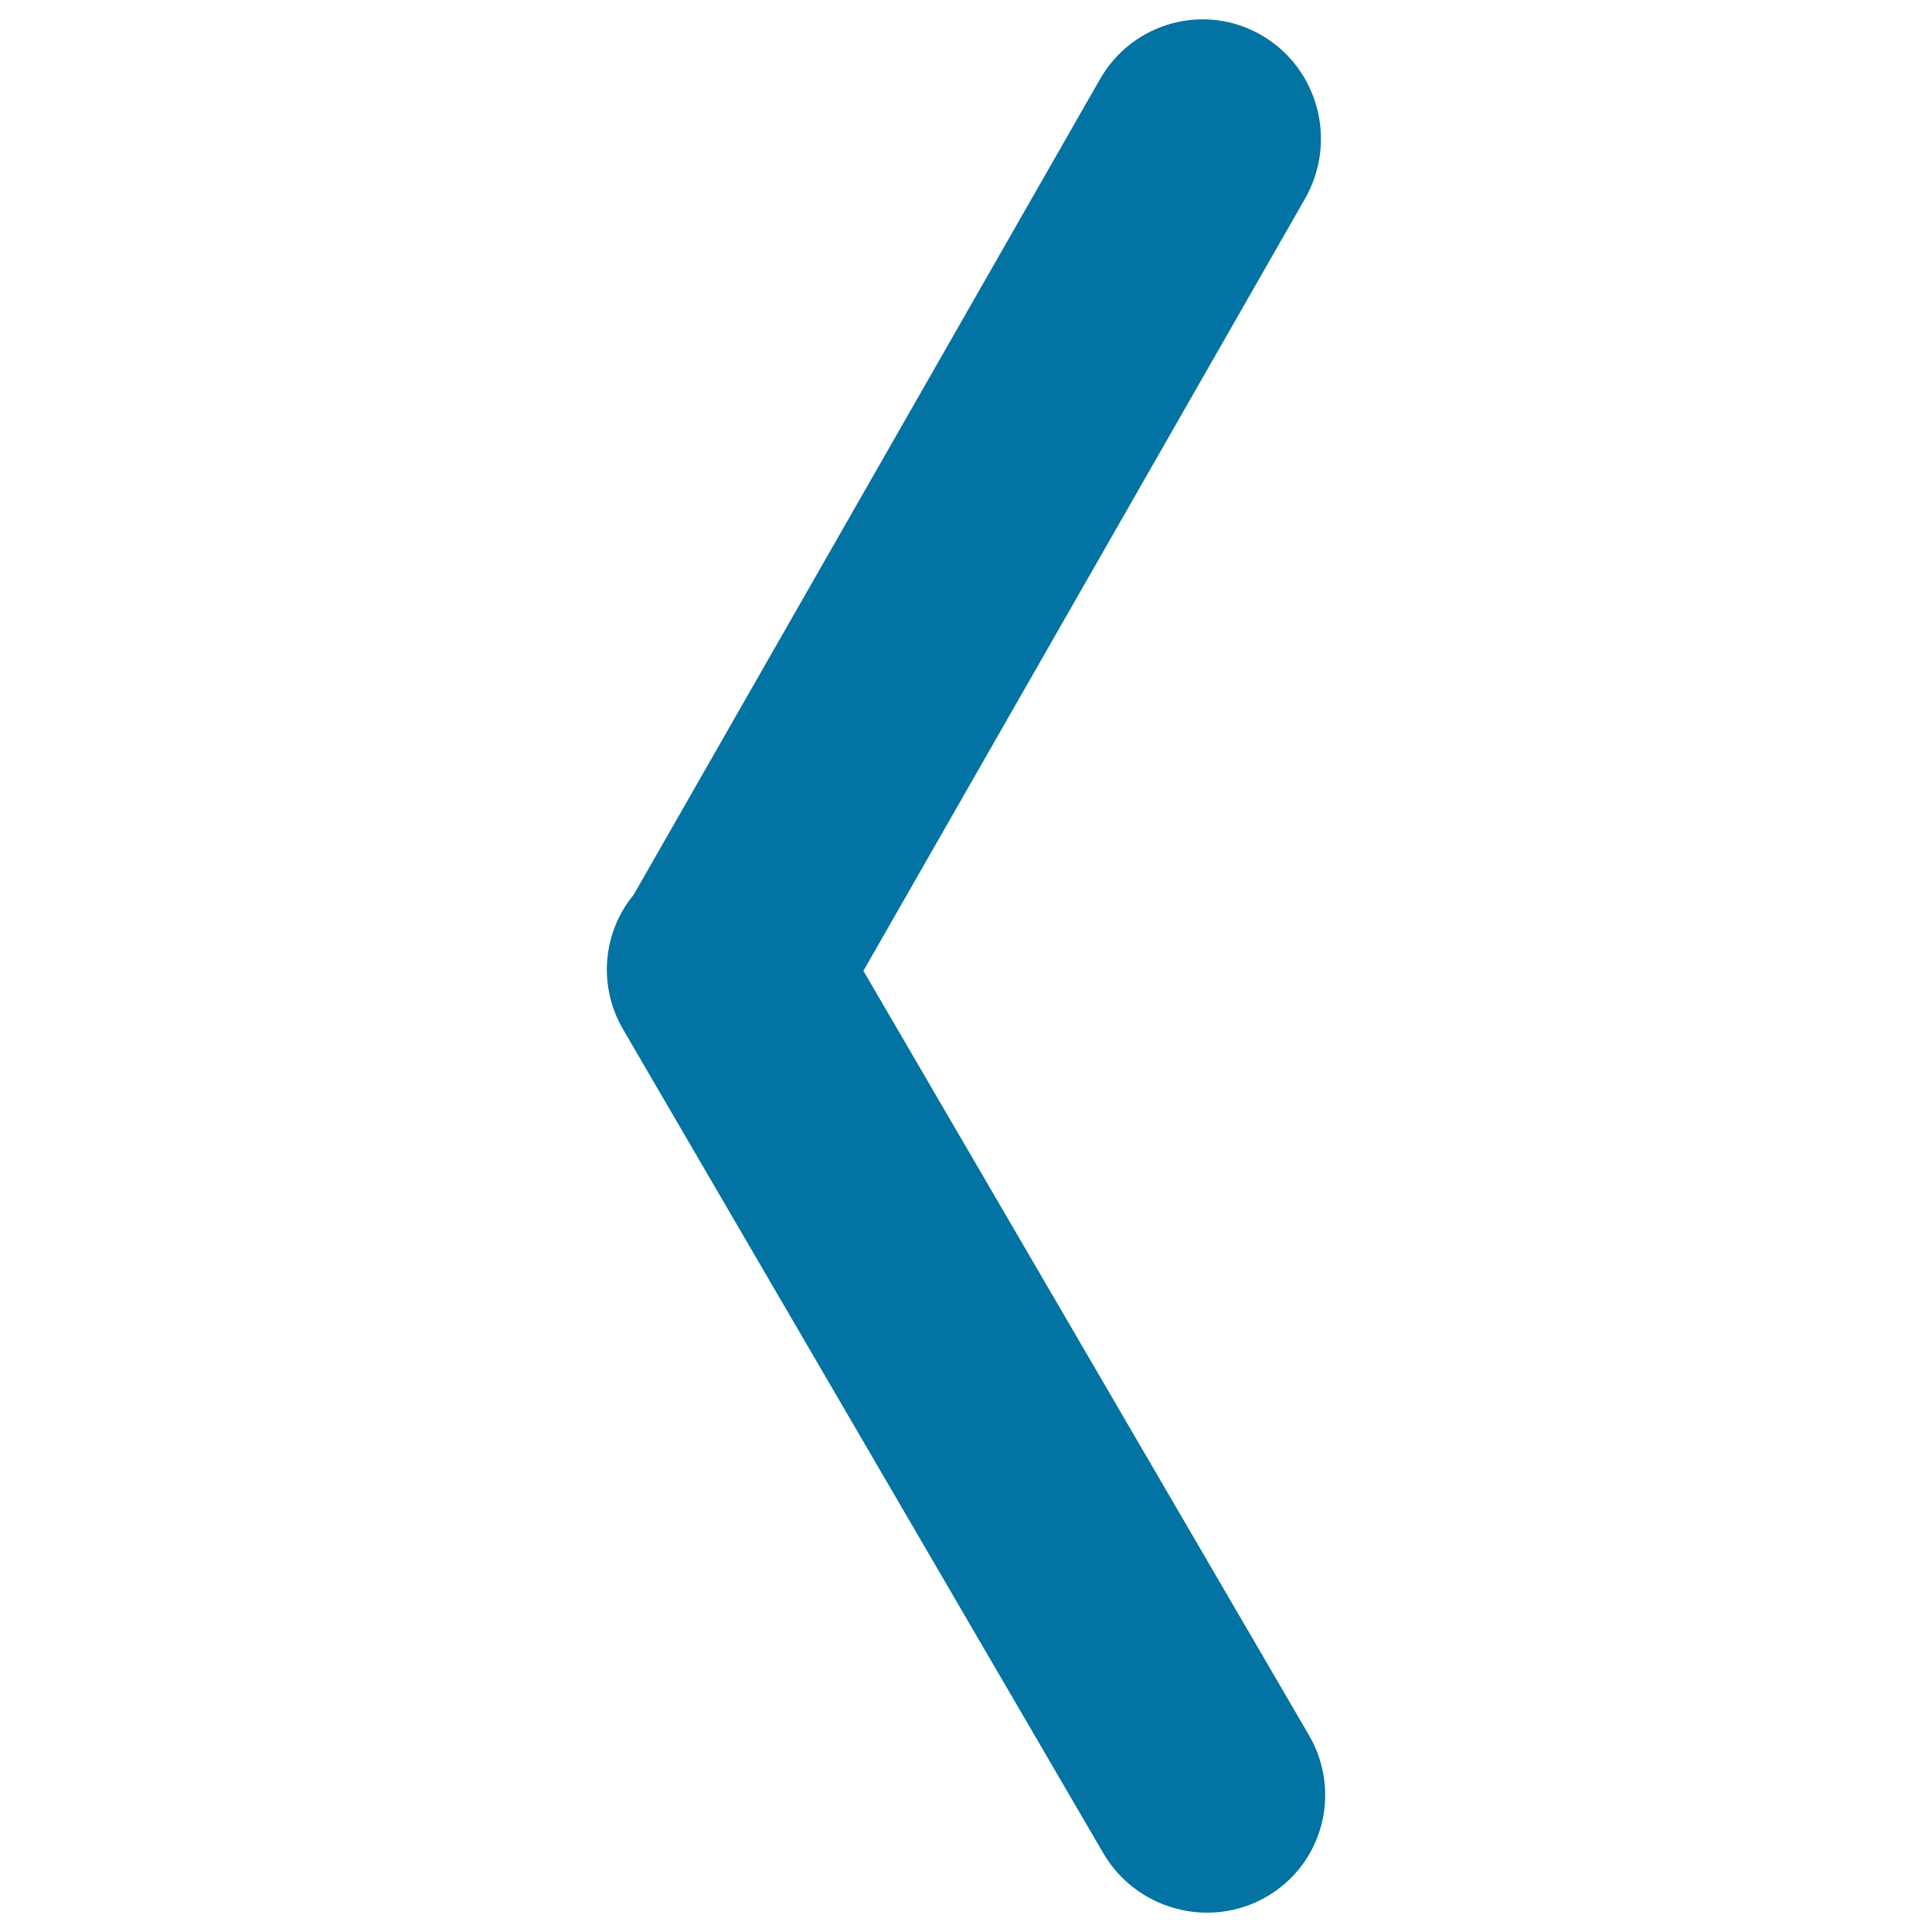
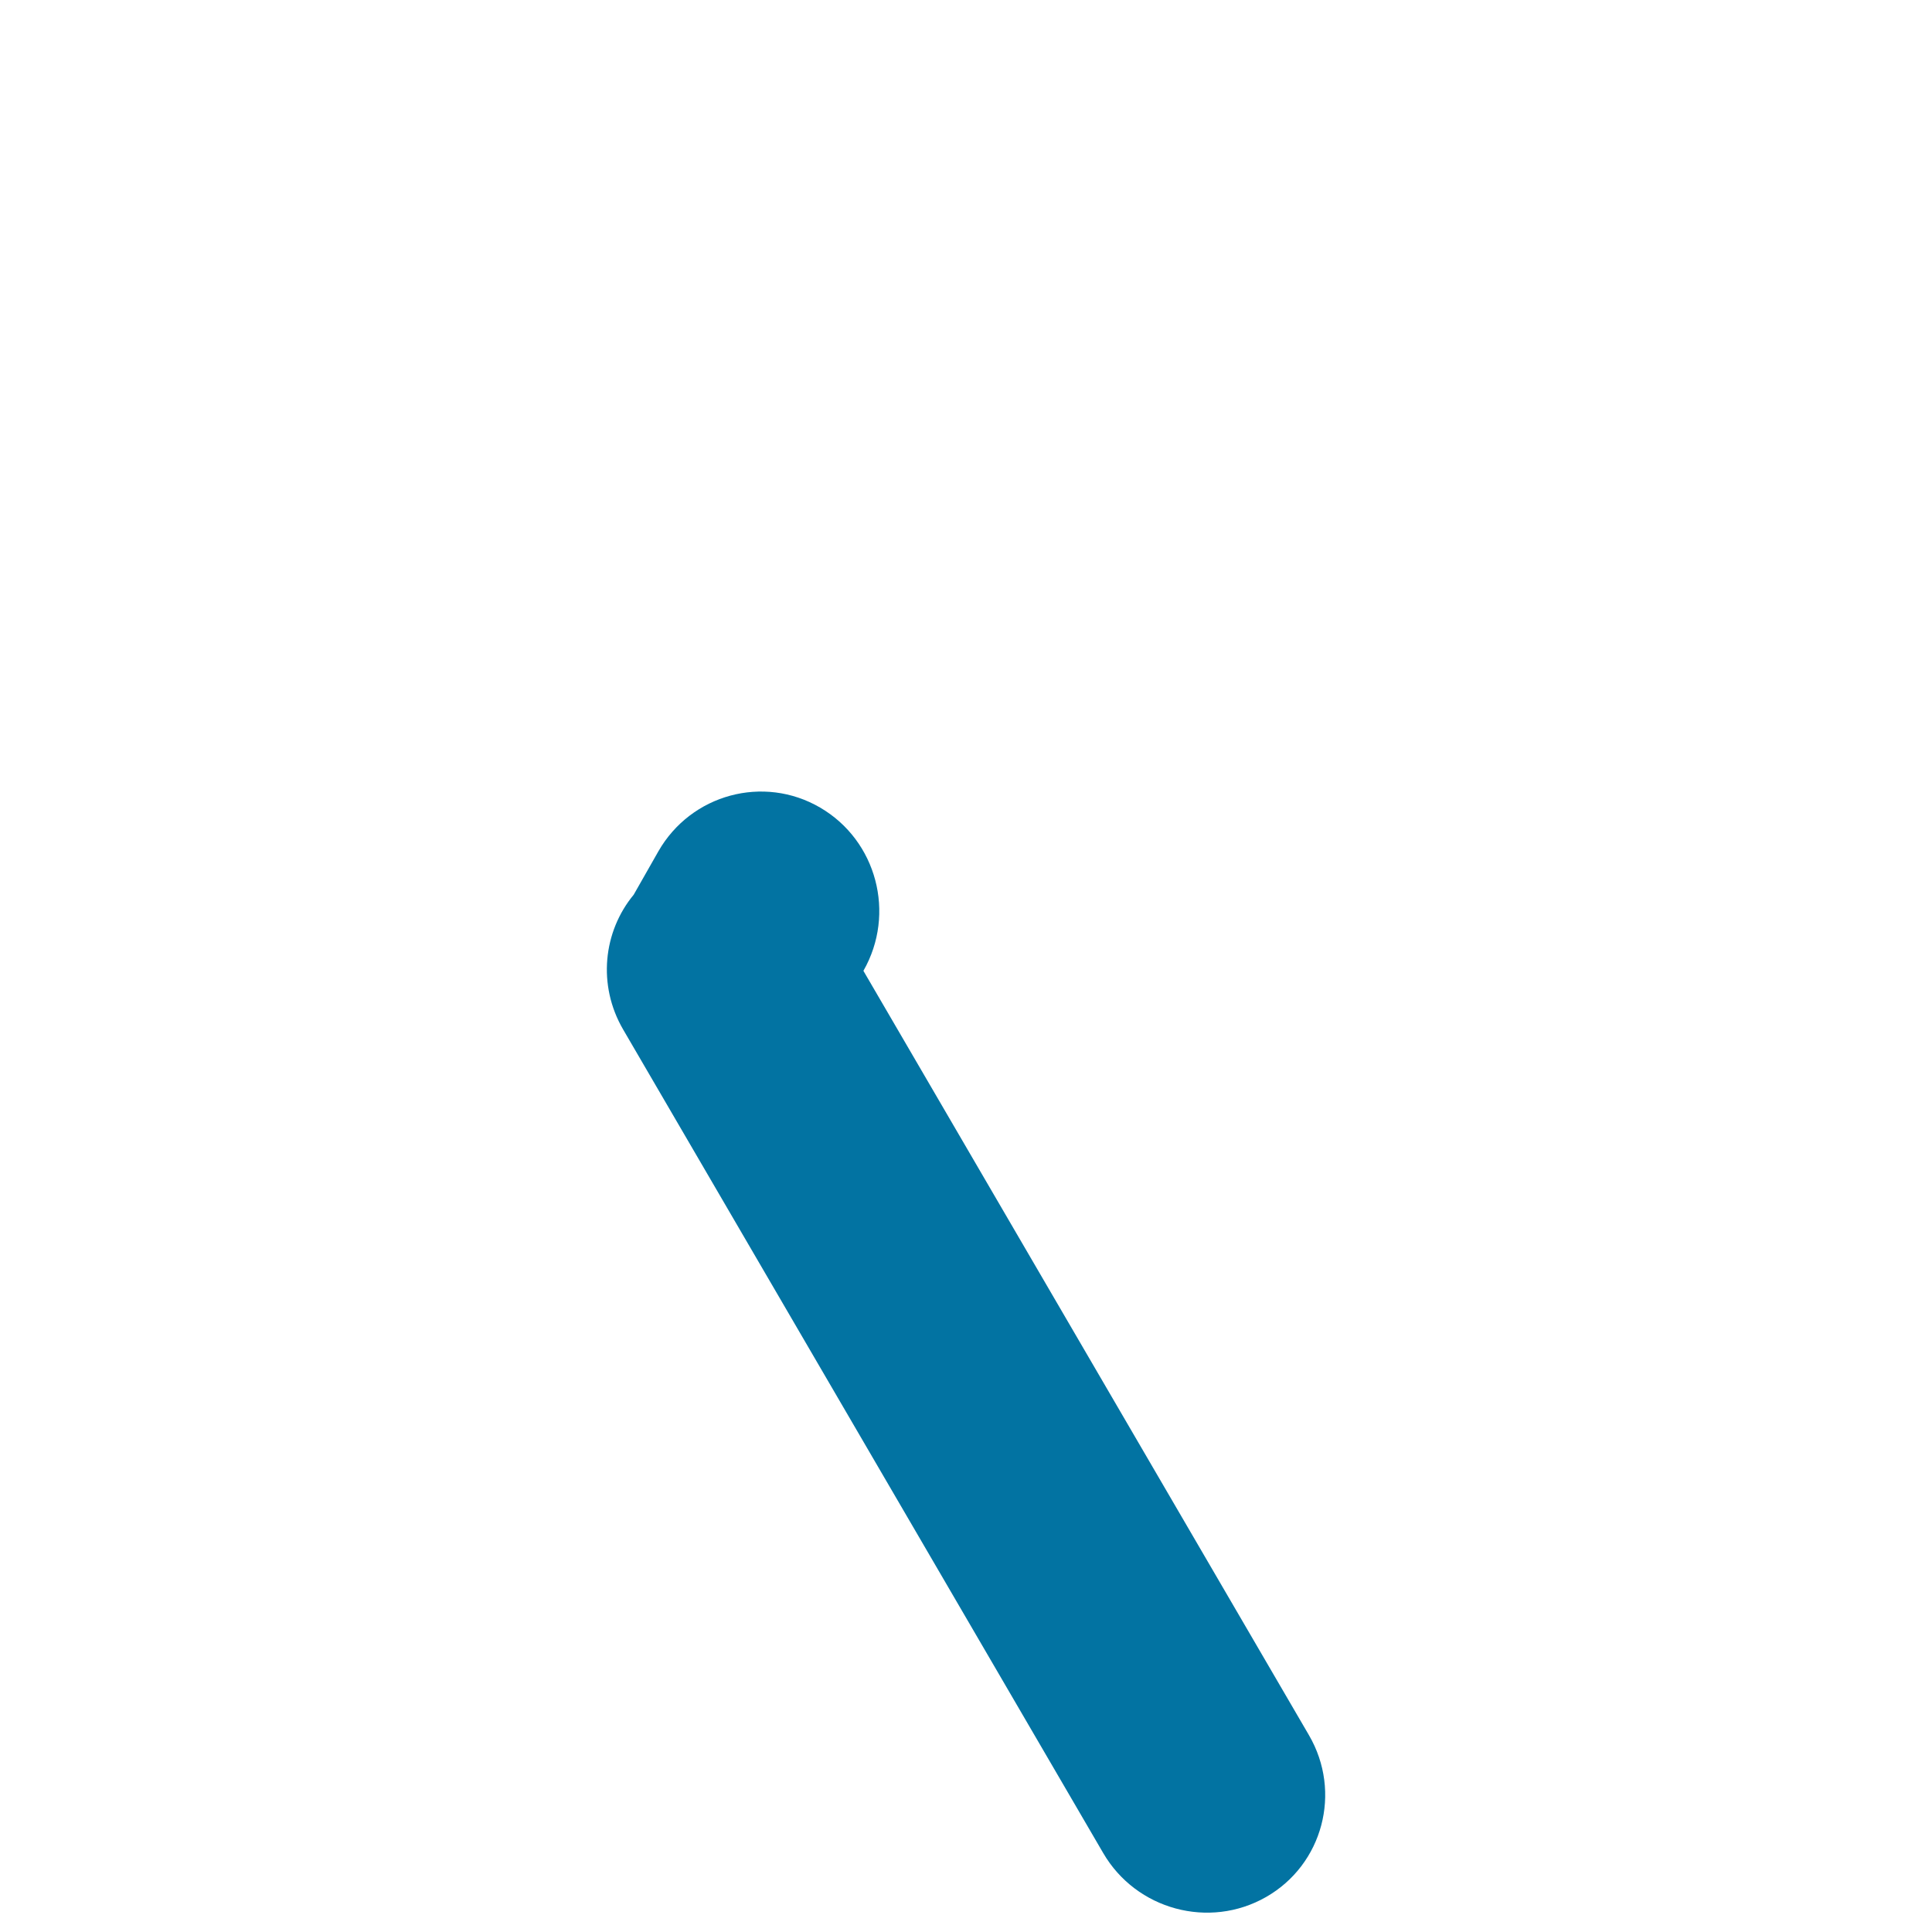
<svg xmlns="http://www.w3.org/2000/svg" viewBox="0 0 1000 1000" style="fill:#0273a2">
  <title>Title Back SVG icon</title>
-   <path d="M677.5,898.1L446.9,502.5l228.6-399.7c16.9-29.6,6.9-67.4-22.4-84.5c-29.3-17.1-66.8-6.9-83.7,22.6L328,463.1c-15.8,19.1-18.8,46.8-5.5,69.7L571,959.1c17.1,29.4,54.9,39.6,84.3,22.8C684.7,965.1,694.7,927.6,677.5,898.1z" />
+   <path d="M677.5,898.1L446.9,502.5c16.9-29.6,6.9-67.4-22.4-84.5c-29.3-17.1-66.8-6.9-83.7,22.6L328,463.1c-15.8,19.1-18.8,46.8-5.5,69.7L571,959.1c17.1,29.4,54.9,39.6,84.3,22.8C684.7,965.1,694.7,927.6,677.5,898.1z" />
</svg>